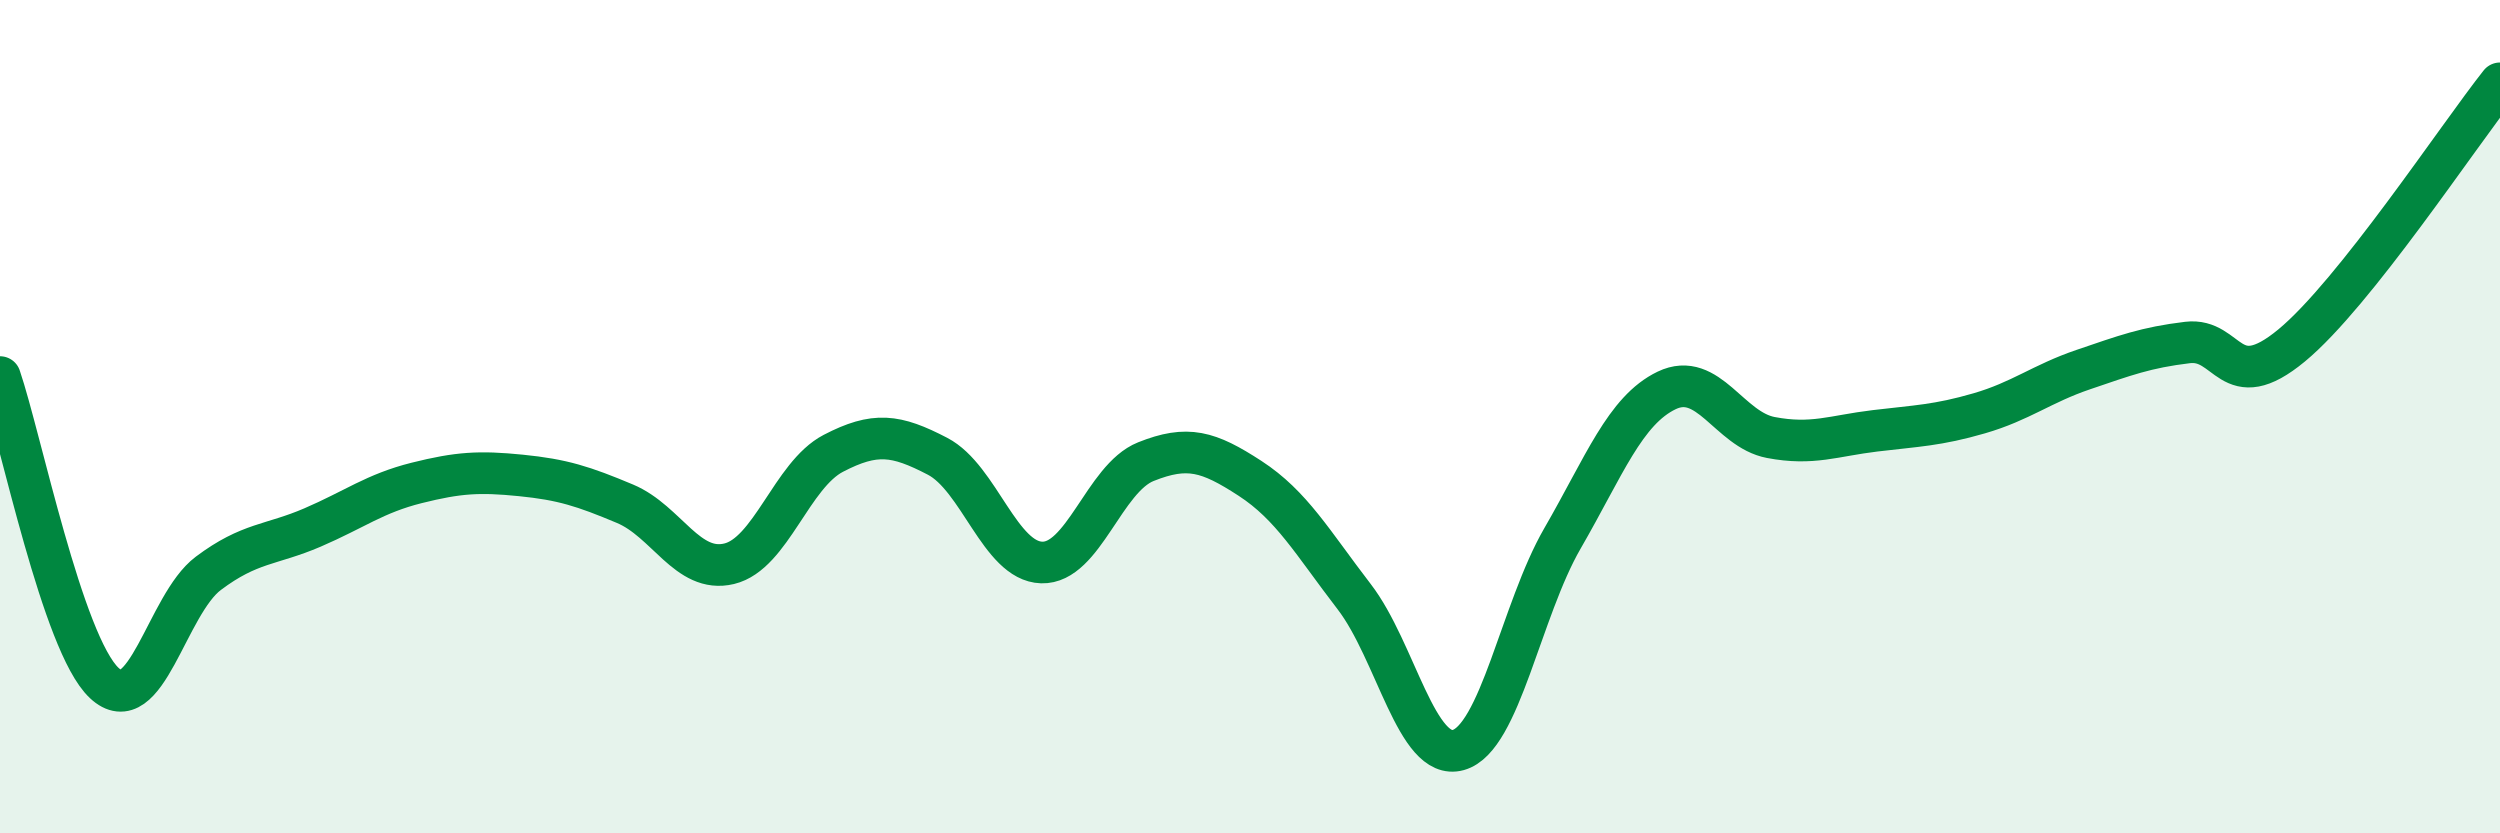
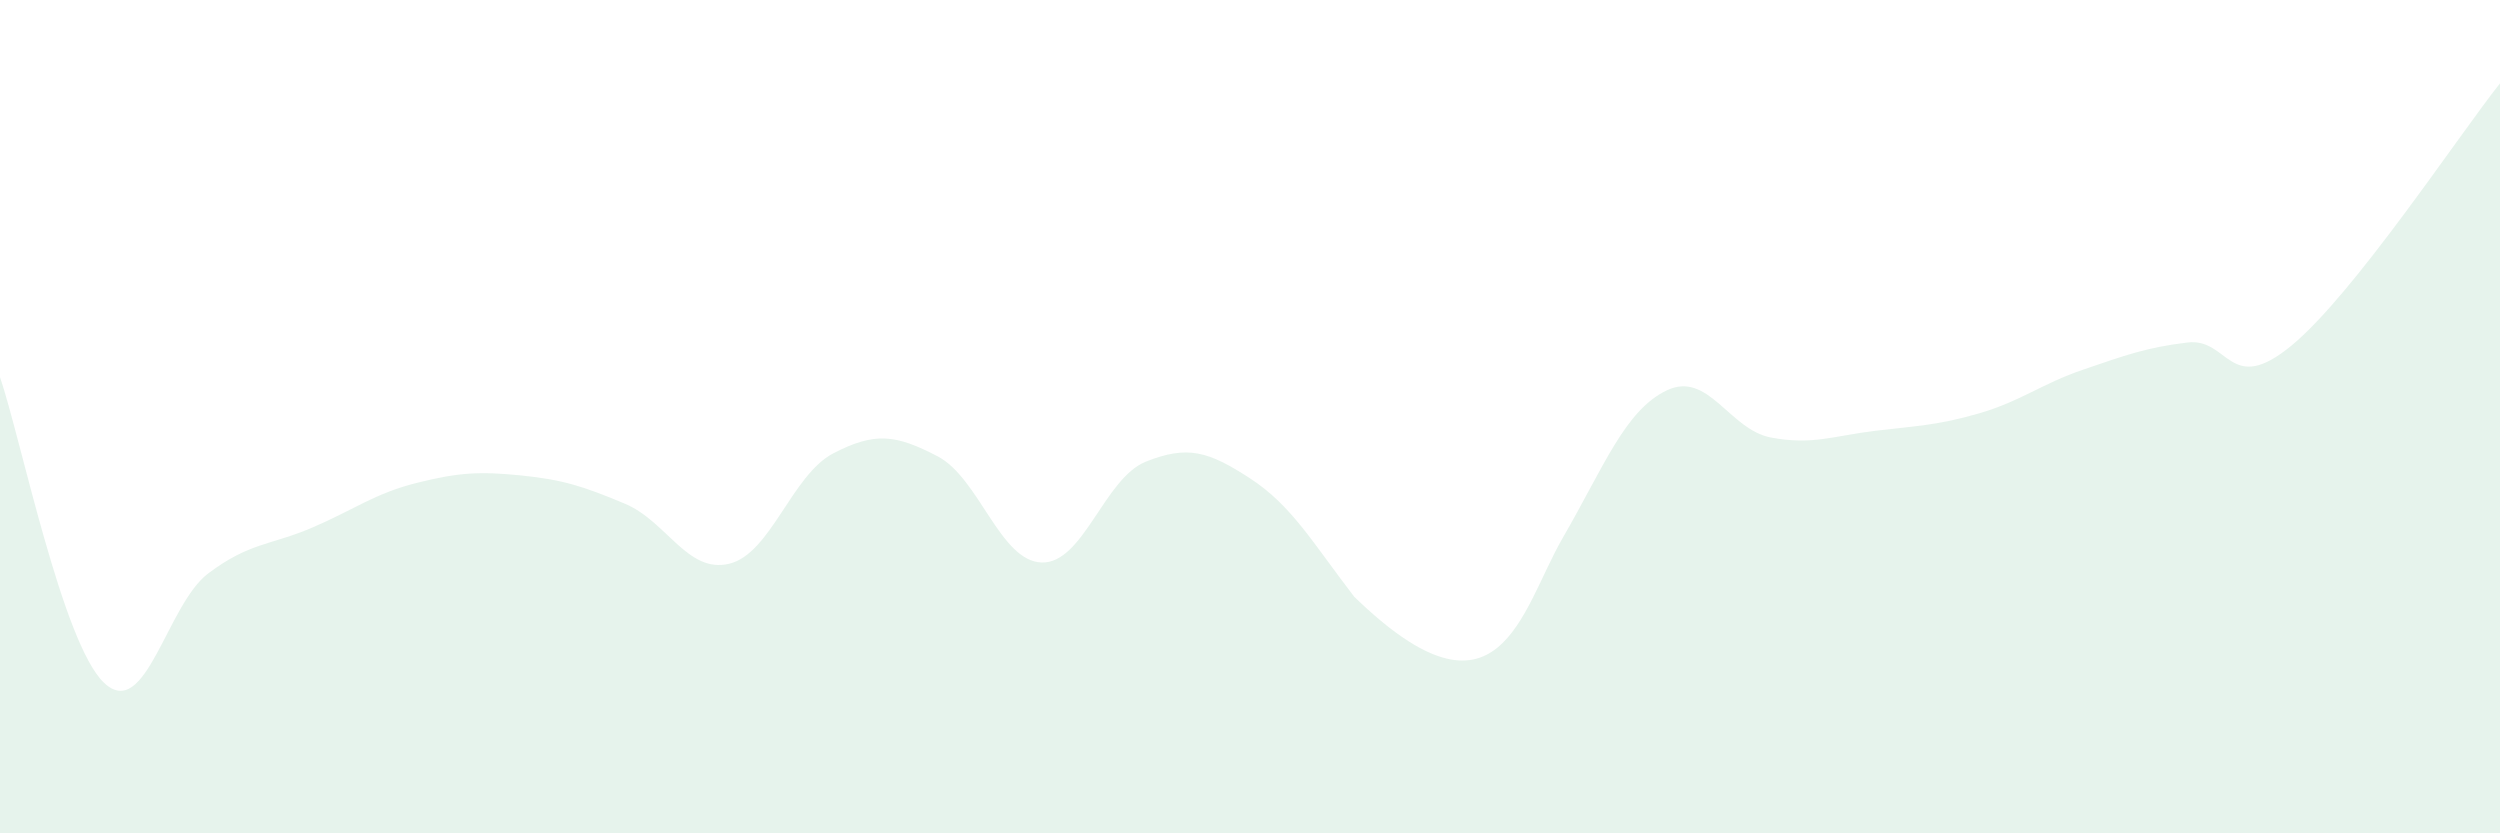
<svg xmlns="http://www.w3.org/2000/svg" width="60" height="20" viewBox="0 0 60 20">
-   <path d="M 0,9.05 C 0.5,10.52 1.5,15.45 2.5,16.39 C 3.5,17.33 4,14.51 5,13.76 C 6,13.01 6.5,13.09 7.5,12.66 C 8.5,12.23 9,11.84 10,11.59 C 11,11.34 11.5,11.31 12.5,11.41 C 13.5,11.51 14,11.67 15,12.09 C 16,12.51 16.5,13.77 17.5,13.53 C 18.5,13.29 19,11.4 20,10.88 C 21,10.36 21.5,10.43 22.5,10.95 C 23.5,11.47 24,13.47 25,13.5 C 26,13.53 26.5,11.48 27.5,11.08 C 28.5,10.68 29,10.83 30,11.48 C 31,12.13 31.5,13.02 32.5,14.32 C 33.5,15.62 34,18.28 35,18 C 36,17.72 36.5,14.65 37.5,12.92 C 38.5,11.19 39,9.85 40,9.37 C 41,8.89 41.5,10.31 42.5,10.5 C 43.5,10.69 44,10.46 45,10.34 C 46,10.22 46.5,10.21 47.5,9.92 C 48.5,9.63 49,9.21 50,8.87 C 51,8.53 51.5,8.34 52.5,8.22 C 53.5,8.1 53.5,9.53 55,8.29 C 56.5,7.05 59,3.26 60,2L60 20L0 20Z" fill="#008740" opacity="0.1" stroke-linecap="round" stroke-linejoin="round" />
-   <path d="M 0,9.05 C 0.5,10.52 1.5,15.45 2.5,16.39 C 3.5,17.33 4,14.51 5,13.76 C 6,13.01 6.5,13.09 7.5,12.66 C 8.5,12.23 9,11.84 10,11.59 C 11,11.34 11.5,11.31 12.5,11.41 C 13.5,11.51 14,11.67 15,12.09 C 16,12.51 16.5,13.77 17.5,13.53 C 18.5,13.29 19,11.4 20,10.88 C 21,10.36 21.5,10.43 22.5,10.95 C 23.5,11.47 24,13.47 25,13.5 C 26,13.53 26.5,11.48 27.5,11.08 C 28.5,10.68 29,10.83 30,11.48 C 31,12.13 31.5,13.02 32.5,14.32 C 33.5,15.62 34,18.28 35,18 C 36,17.72 36.5,14.65 37.5,12.92 C 38.5,11.19 39,9.85 40,9.37 C 41,8.89 41.5,10.31 42.5,10.5 C 43.5,10.69 44,10.46 45,10.34 C 46,10.22 46.5,10.21 47.5,9.92 C 48.5,9.63 49,9.21 50,8.87 C 51,8.53 51.5,8.34 52.5,8.22 C 53.5,8.1 53.5,9.53 55,8.29 C 56.5,7.05 59,3.26 60,2" stroke="#008740" stroke-width="1" fill="none" stroke-linecap="round" stroke-linejoin="round" />
+   <path d="M 0,9.05 C 0.5,10.52 1.5,15.45 2.5,16.39 C 3.5,17.33 4,14.51 5,13.76 C 6,13.01 6.5,13.09 7.5,12.66 C 8.5,12.23 9,11.84 10,11.59 C 11,11.34 11.5,11.31 12.5,11.41 C 13.5,11.51 14,11.67 15,12.09 C 16,12.51 16.5,13.77 17.5,13.53 C 18.5,13.29 19,11.4 20,10.88 C 21,10.36 21.5,10.43 22.5,10.95 C 23.5,11.47 24,13.47 25,13.5 C 26,13.53 26.5,11.48 27.5,11.08 C 28.5,10.68 29,10.83 30,11.48 C 31,12.13 31.5,13.02 32.5,14.32 C 36,17.72 36.5,14.65 37.5,12.92 C 38.5,11.19 39,9.85 40,9.37 C 41,8.89 41.5,10.31 42.5,10.5 C 43.5,10.69 44,10.46 45,10.34 C 46,10.22 46.5,10.21 47.5,9.92 C 48.5,9.63 49,9.21 50,8.87 C 51,8.53 51.5,8.34 52.5,8.22 C 53.5,8.1 53.5,9.53 55,8.29 C 56.5,7.05 59,3.26 60,2L60 20L0 20Z" fill="#008740" opacity="0.1" stroke-linecap="round" stroke-linejoin="round" />
</svg>